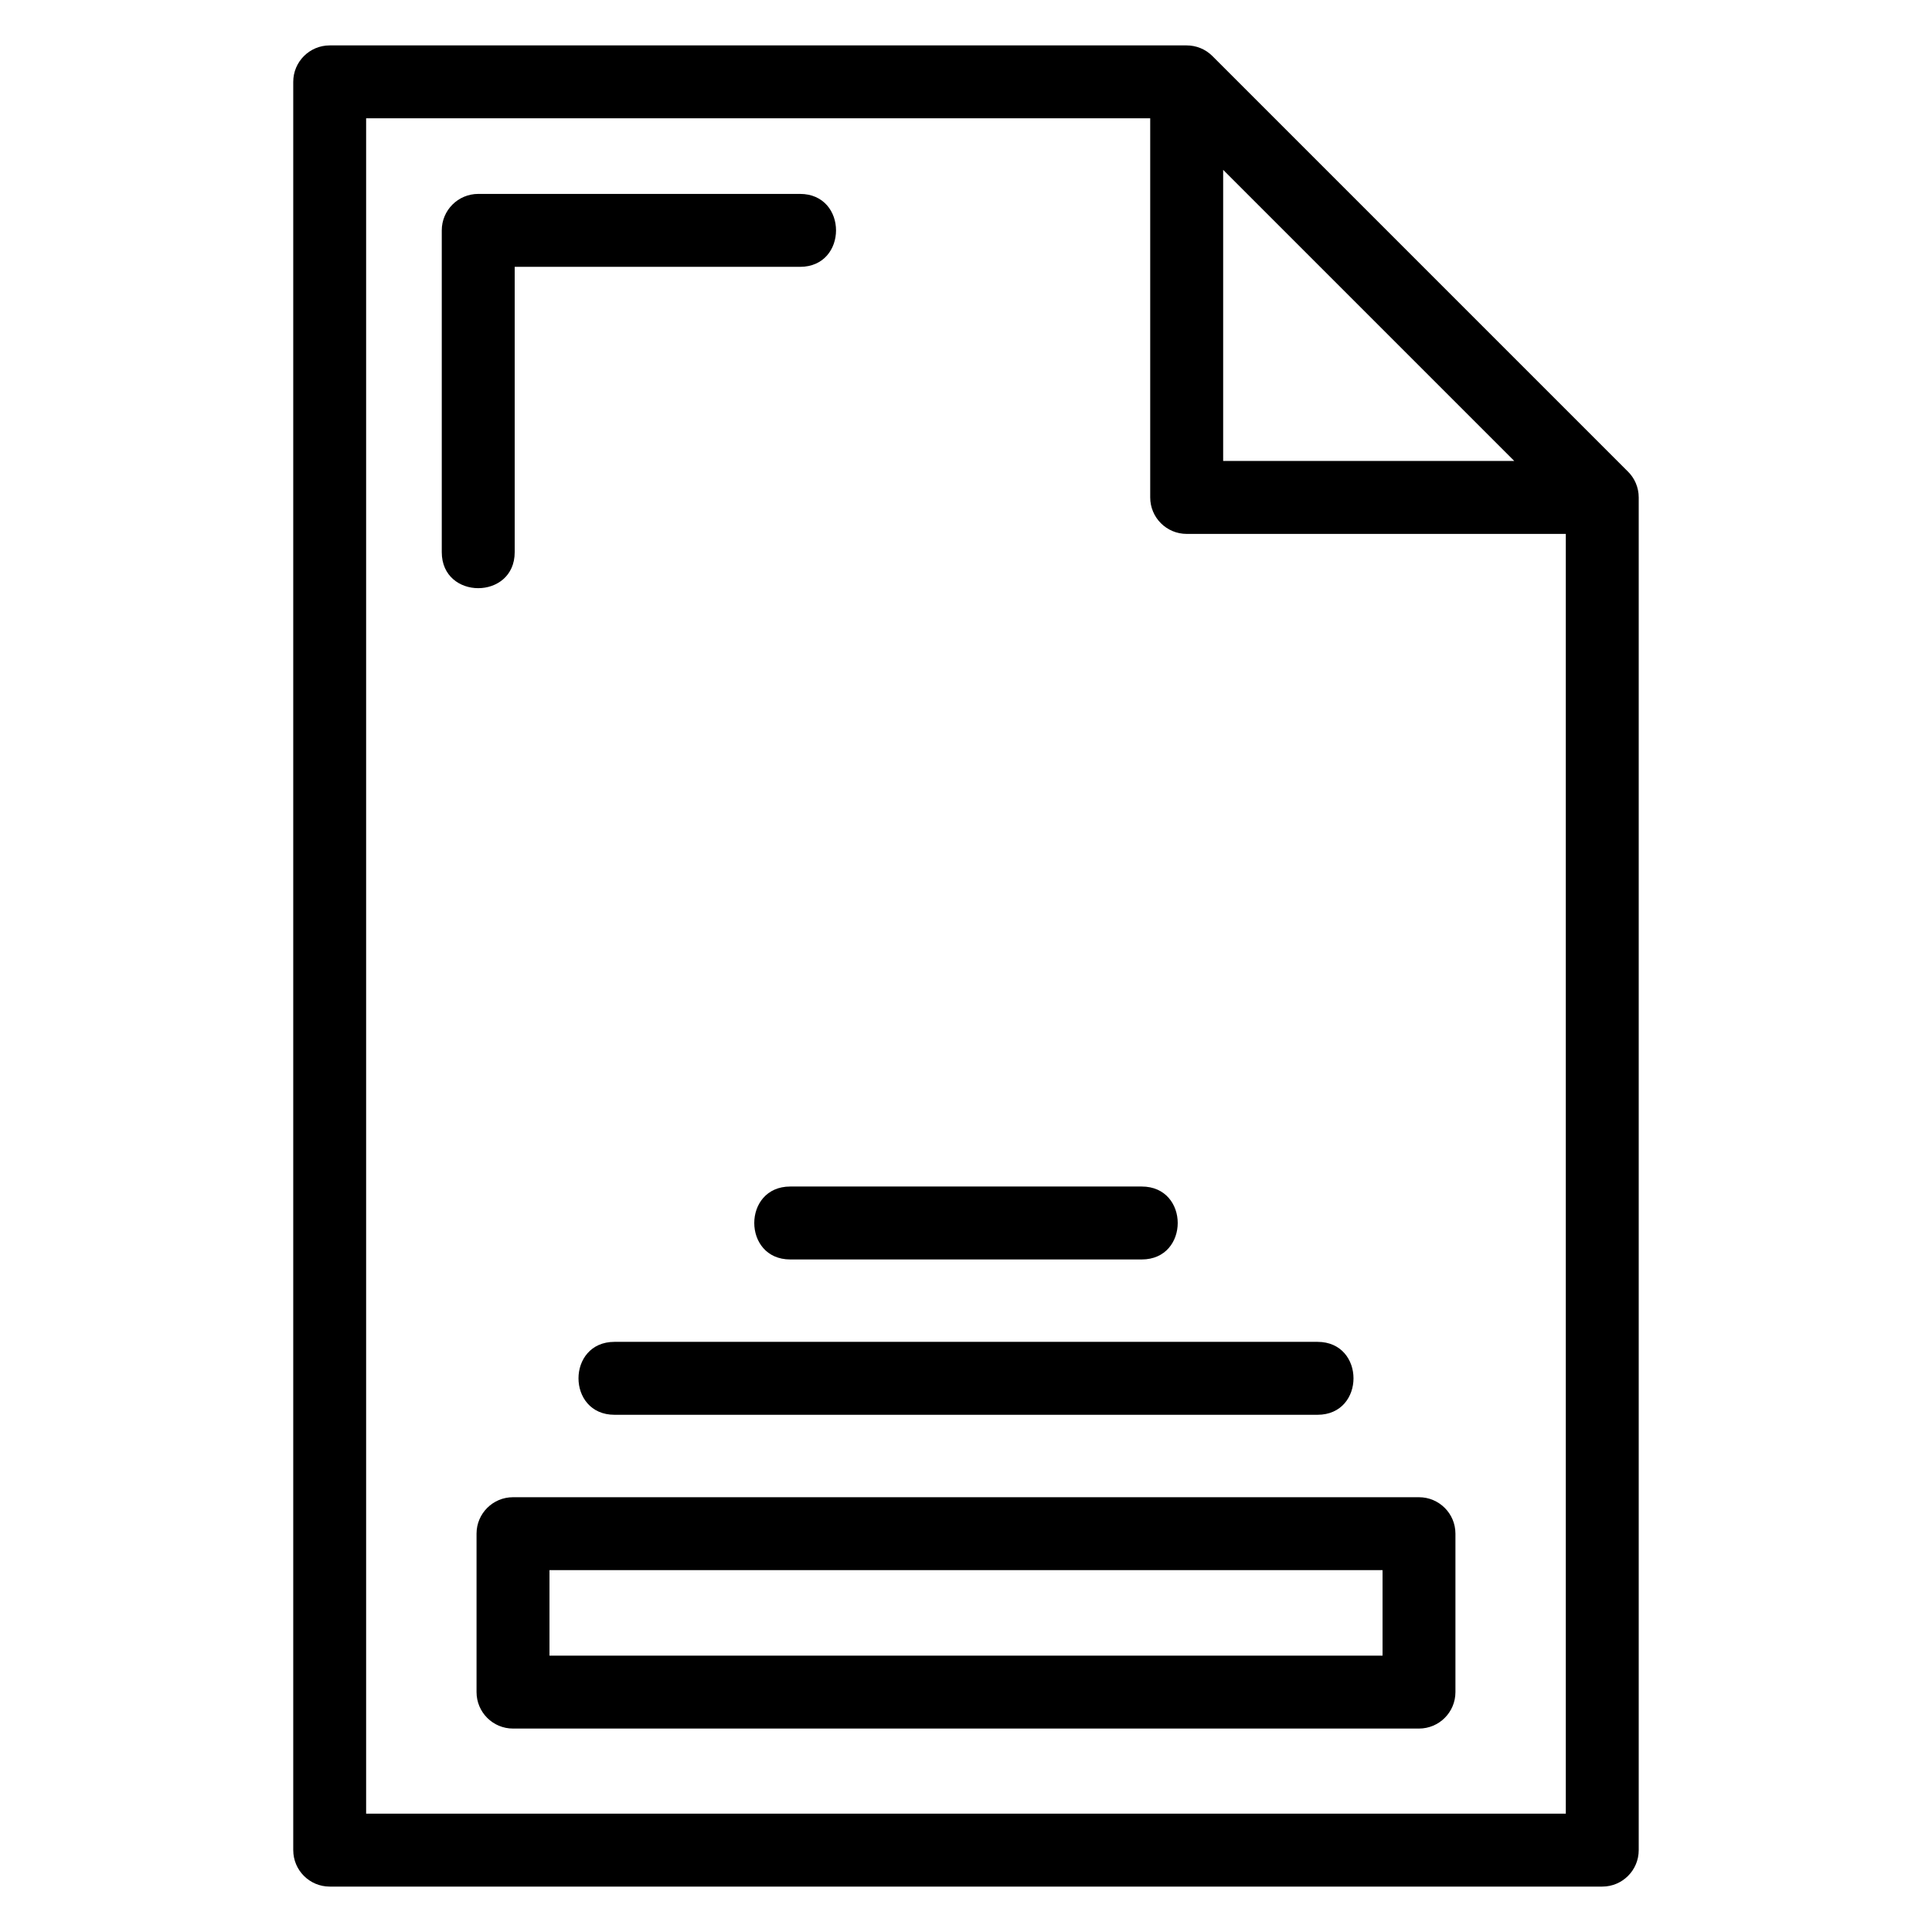
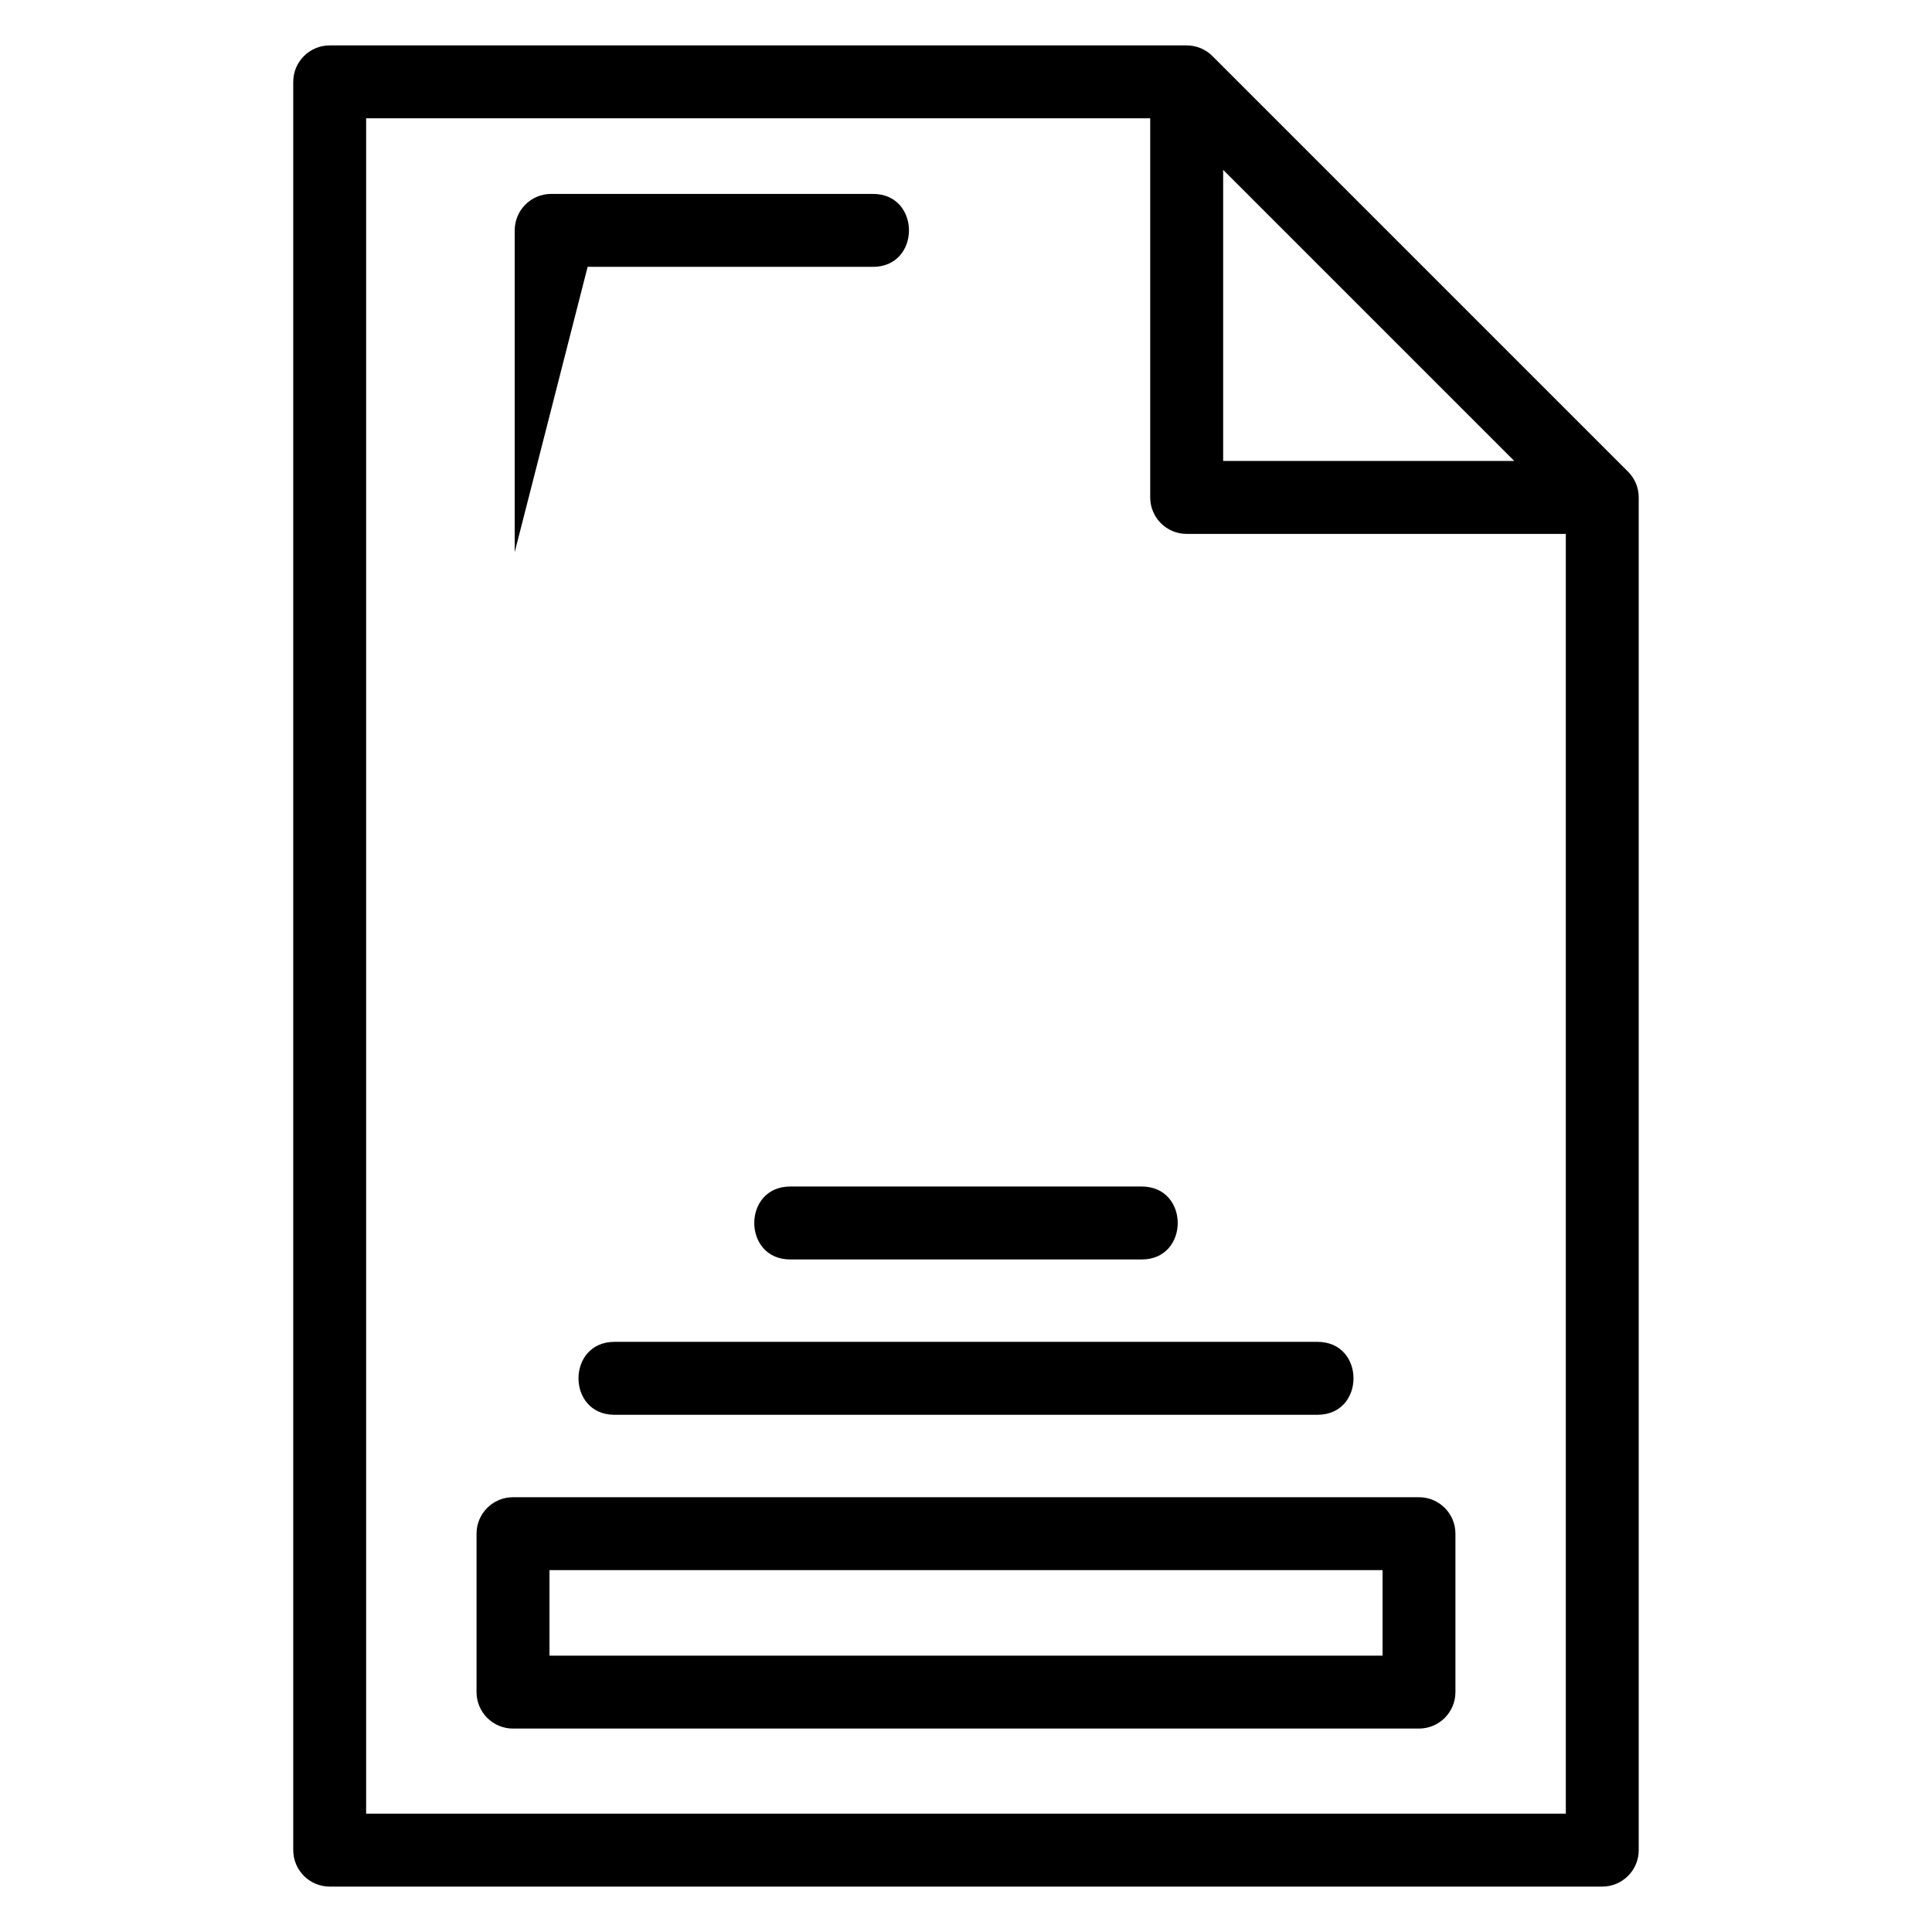
<svg xmlns="http://www.w3.org/2000/svg" fill="#000000" width="800px" height="800px" version="1.1" viewBox="144 144 512 512">
-   <path d="m289.62 582.76h220.77v-22.66h-220.77zm-9.219-292.43c0 12.723-19.328 12.723-19.328 0v-85.277c0-5.336 4.324-9.664 9.664-9.664h85.277c12.723 0 12.723 19.328 0 19.328h-75.613zm73.023 187.44c-12.715 0-12.715-19.328 0-19.328h93.148c12.715 0 12.715 19.328 0 19.328zm-46.574 41.164c-12.723 0-12.723-19.328 0-19.328h186.3c12.723 0 12.723 19.328 0 19.328zm161.3-329.92v77.148h77.148zm90.812 96.477h-100.48c-5.336 0-9.664-4.324-9.664-9.664v-100.48h-207.79v449.29h317.93v-339.15zm-337.25 348.82v-468.62c0-5.332 4.324-9.656 9.656-9.656h227.11c2.477 0 4.945 0.941 6.832 2.828l110.04 110.04c1.809 1.754 2.926 4.207 2.926 6.926v358.48c0 5.332-4.324 9.656-9.656 9.656h-337.25c-5.332 0-9.656-4.324-9.656-9.656zm298.33-32.223h-240.09c-5.336 0-9.664-4.324-9.664-9.664v-41.988c0-5.332 4.324-9.656 9.664-9.656h240.09c5.336 0 9.664 4.324 9.664 9.656v41.988c0 5.336-4.324 9.664-9.664 9.664z" />
+   <path d="m289.62 582.76h220.77v-22.66h-220.77zm-9.219-292.43v-85.277c0-5.336 4.324-9.664 9.664-9.664h85.277c12.723 0 12.723 19.328 0 19.328h-75.613zm73.023 187.44c-12.715 0-12.715-19.328 0-19.328h93.148c12.715 0 12.715 19.328 0 19.328zm-46.574 41.164c-12.723 0-12.723-19.328 0-19.328h186.3c12.723 0 12.723 19.328 0 19.328zm161.3-329.92v77.148h77.148zm90.812 96.477h-100.48c-5.336 0-9.664-4.324-9.664-9.664v-100.48h-207.79v449.29h317.93v-339.15zm-337.25 348.82v-468.62c0-5.332 4.324-9.656 9.656-9.656h227.11c2.477 0 4.945 0.941 6.832 2.828l110.04 110.04c1.809 1.754 2.926 4.207 2.926 6.926v358.48c0 5.332-4.324 9.656-9.656 9.656h-337.25c-5.332 0-9.656-4.324-9.656-9.656zm298.33-32.223h-240.09c-5.336 0-9.664-4.324-9.664-9.664v-41.988c0-5.332 4.324-9.656 9.664-9.656h240.09c5.336 0 9.664 4.324 9.664 9.656v41.988c0 5.336-4.324 9.664-9.664 9.664z" />
</svg>